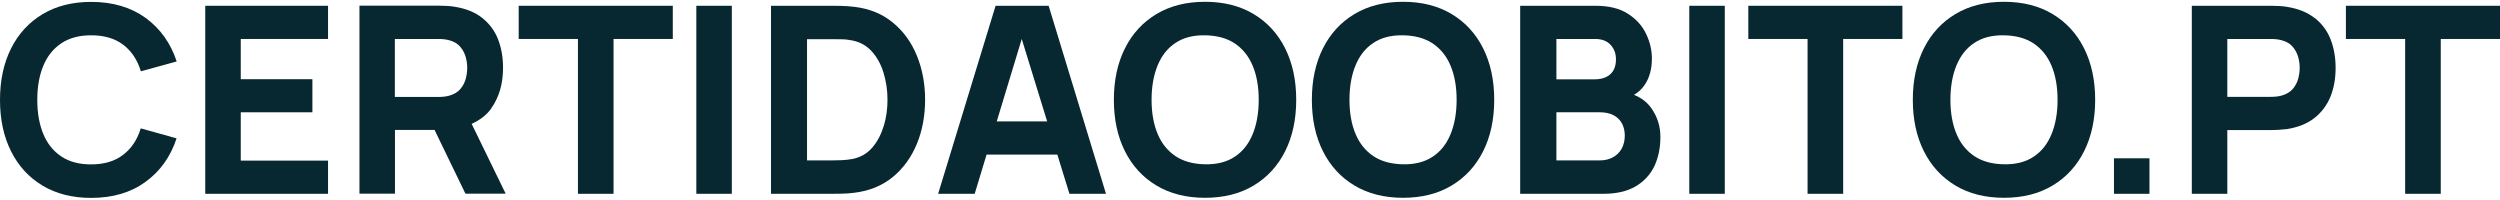
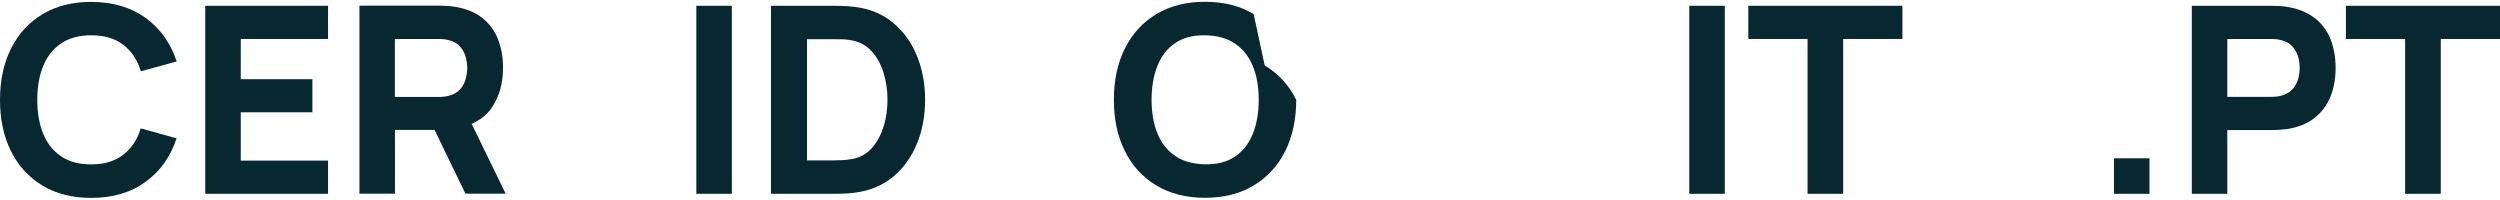
<svg xmlns="http://www.w3.org/2000/svg" id="Layer_1" viewBox="0 0 238 19">
  <defs>
    <style>.cls-1{fill:#072831;}</style>
  </defs>
  <path class="cls-1" d="M5.84,4.12c.76-.51,1.71-.76,2.84-.76,1.24,0,2.26.3,3.05.9.79.6,1.35,1.44,1.68,2.53l3.41-.94c-.57-1.74-1.56-3.12-2.95-4.14C12.46.69,10.73.18,8.68.18c-1.79,0-3.33.39-4.63,1.17s-2.3,1.87-3,3.27c-.7,1.4-1.05,3.03-1.05,4.89s.35,3.49,1.05,4.89c.7,1.4,1.7,2.49,3,3.27s2.84,1.17,4.63,1.17c2.06,0,3.78-.51,5.18-1.53,1.4-1.02,2.38-2.4,2.95-4.14l-3.41-.95c-.33,1.08-.89,1.92-1.68,2.52-.79.61-1.8.91-3.05.91-1.14,0-2.08-.25-2.84-.76-.76-.51-1.33-1.22-1.71-2.14-.38-.92-.57-2-.57-3.24s.19-2.32.57-3.24c.38-.92.95-1.63,1.71-2.14Z" />
  <polygon class="cls-1" points="19.54 18.45 31.23 18.45 31.23 15.29 22.92 15.29 22.92 10.69 29.74 10.69 29.74 7.54 22.92 7.54 22.92 3.71 31.23 3.71 31.23 .55 19.54 .55 19.54 18.45" />
  <path class="cls-1" d="M46.77,10.31c.75-1.06,1.12-2.35,1.12-3.85,0-1-.16-1.91-.48-2.73-.32-.82-.83-1.49-1.51-2.03-.68-.54-1.56-.89-2.63-1.06-.23-.04-.5-.07-.79-.08-.29-.01-.53-.02-.7-.02h-7.56v17.9h3.38v-6.07h3.77l2.94,6.07h3.83l-3.24-6.65c.78-.35,1.42-.83,1.88-1.48ZM37.59,3.71h4.03c.17,0,.36,0,.57.02.21.02.4.05.57.1.46.12.81.33,1.06.63.25.29.42.62.52.98.1.36.14.7.14,1.03s-.05.67-.14,1.03c-.1.36-.27.69-.52.98-.25.29-.6.5-1.06.63-.17.05-.36.08-.57.1-.21.02-.4.02-.57.02h-4.03V3.71Z" />
-   <polygon class="cls-1" points="49.38 3.71 55.02 3.71 55.02 18.45 58.41 18.45 58.41 3.71 64.05 3.71 64.05 .55 49.38 .55 49.38 3.71" />
  <rect class="cls-1" x="66.29" y=".55" width="3.38" height="17.9" />
  <path class="cls-1" d="M85,2.15c-1-.83-2.23-1.33-3.67-1.5-.41-.05-.83-.08-1.27-.09-.44,0-.73-.01-.87-.01h-5.79v17.9h5.79c.14,0,.43,0,.87-.01.44,0,.86-.04,1.27-.09,1.44-.17,2.66-.68,3.67-1.5,1-.83,1.76-1.88,2.29-3.16.52-1.28.78-2.67.78-4.19s-.26-2.91-.78-4.19c-.52-1.28-1.28-2.33-2.29-3.16ZM84.13,11.99c-.24.8-.6,1.49-1.09,2.06-.49.57-1.13.94-1.91,1.09-.31.06-.65.09-1.03.11-.38.01-.68.02-.91.02h-2.36V3.73h2.36c.22,0,.53,0,.91.01.38,0,.73.05,1.03.11.75.15,1.38.5,1.88,1.06.5.56.87,1.24,1.11,2.04.24.8.37,1.65.37,2.55s-.12,1.68-.35,2.49Z" />
-   <path class="cls-1" d="M94.78.55l-5.47,17.9h3.48l1.13-3.73h6.74l1.15,3.73h3.48L99.83.55h-5.05ZM94.89,11.56l2.38-7.85,2.42,7.85h-4.81Z" />
-   <path class="cls-1" d="M119.35,1.34c-1.3-.78-2.84-1.17-4.63-1.17s-3.33.39-4.63,1.17c-1.3.78-2.3,1.87-3,3.27-.7,1.4-1.05,3.03-1.05,4.89s.35,3.49,1.05,4.89c.7,1.4,1.7,2.49,3,3.27,1.3.78,2.84,1.17,4.63,1.17s3.33-.39,4.63-1.17c1.3-.78,2.3-1.87,3-3.27.7-1.4,1.05-3.03,1.05-4.89s-.35-3.48-1.05-4.89c-.7-1.4-1.7-2.49-3-3.27ZM119.26,12.76c-.38.93-.94,1.65-1.7,2.15-.75.51-1.7.75-2.83.73-1.14-.02-2.08-.28-2.83-.78-.75-.51-1.32-1.21-1.7-2.13-.38-.91-.57-1.99-.57-3.23s.19-2.33.57-3.26c.38-.93.94-1.65,1.7-2.15.75-.51,1.7-.75,2.83-.73,1.14.02,2.08.28,2.83.78.75.51,1.32,1.21,1.7,2.13.38.91.57,1.99.57,3.23s-.19,2.33-.57,3.26Z" />
-   <path class="cls-1" d="M138.2,1.34c-1.3-.78-2.84-1.17-4.63-1.17s-3.33.39-4.63,1.17-2.3,1.87-3,3.27c-.7,1.4-1.05,3.03-1.05,4.89s.35,3.49,1.05,4.89c.7,1.4,1.7,2.49,3,3.27s2.84,1.17,4.63,1.17,3.33-.39,4.63-1.17c1.3-.78,2.3-1.87,3-3.27.7-1.4,1.05-3.03,1.05-4.89s-.35-3.48-1.05-4.89c-.7-1.4-1.7-2.49-3-3.27ZM138.1,12.76c-.38.93-.94,1.65-1.7,2.15-.75.51-1.7.75-2.83.73-1.14-.02-2.08-.28-2.83-.78-.75-.51-1.32-1.21-1.7-2.13-.38-.91-.57-1.99-.57-3.23s.19-2.33.57-3.26c.38-.93.94-1.65,1.7-2.15.75-.51,1.7-.75,2.83-.73,1.14.02,2.08.28,2.83.78.75.51,1.32,1.21,1.7,2.13.38.91.57,1.99.57,3.23s-.19,2.33-.57,3.26Z" />
-   <path class="cls-1" d="M155.56,9.03c.4-.24.75-.55,1.02-.96.45-.66.68-1.5.68-2.5,0-.79-.18-1.57-.55-2.34-.36-.77-.94-1.41-1.73-1.92-.79-.51-1.82-.76-3.1-.76h-7.16v17.9h7.93c1.22,0,2.23-.23,3.03-.69.8-.46,1.4-1.1,1.8-1.91.39-.81.59-1.75.59-2.82,0-.99-.28-1.89-.84-2.7-.41-.59-.97-1.02-1.68-1.3ZM148.17,3.71h3.68c.65,0,1.14.19,1.48.56.34.37.51.83.51,1.38,0,.44-.09.8-.26,1.08-.17.28-.41.48-.71.62-.3.13-.64.2-1.02.2h-3.68v-3.83ZM154.38,14.16c-.2.35-.48.63-.84.82s-.76.29-1.22.29h-4.15v-4.58h4.15c.52,0,.96.1,1.31.29.35.19.62.46.79.79.17.33.26.71.26,1.13,0,.48-.1.9-.3,1.25Z" />
+   <path class="cls-1" d="M119.35,1.34c-1.3-.78-2.84-1.17-4.63-1.17s-3.33.39-4.63,1.17c-1.3.78-2.3,1.87-3,3.27-.7,1.4-1.05,3.03-1.05,4.89s.35,3.49,1.05,4.89c.7,1.4,1.7,2.49,3,3.27,1.3.78,2.84,1.17,4.63,1.17s3.33-.39,4.63-1.17c1.3-.78,2.3-1.87,3-3.27.7-1.4,1.05-3.03,1.05-4.89c-.7-1.4-1.7-2.49-3-3.27ZM119.26,12.76c-.38.93-.94,1.65-1.7,2.15-.75.51-1.7.75-2.83.73-1.14-.02-2.08-.28-2.83-.78-.75-.51-1.32-1.21-1.7-2.13-.38-.91-.57-1.99-.57-3.23s.19-2.33.57-3.26c.38-.93.94-1.65,1.7-2.15.75-.51,1.7-.75,2.83-.73,1.14.02,2.08.28,2.83.78.75.51,1.32,1.21,1.7,2.13.38.91.57,1.99.57,3.23s-.19,2.33-.57,3.26Z" />
  <rect class="cls-1" x="160.82" y=".55" width="3.38" height="17.9" />
  <polygon class="cls-1" points="166.44 3.71 172.08 3.71 172.08 18.45 175.47 18.45 175.47 3.71 181.11 3.71 181.11 .55 166.44 .55 166.44 3.71" />
-   <path class="cls-1" d="M195.41,1.34c-1.3-.78-2.84-1.17-4.63-1.17s-3.33.39-4.63,1.17-2.3,1.87-3,3.27c-.7,1.4-1.05,3.03-1.05,4.89s.35,3.49,1.05,4.89c.7,1.4,1.7,2.49,3,3.27s2.84,1.17,4.63,1.17,3.33-.39,4.63-1.17c1.3-.78,2.3-1.87,3-3.27.7-1.4,1.05-3.03,1.05-4.89s-.35-3.48-1.05-4.89c-.7-1.4-1.7-2.49-3-3.27ZM195.31,12.76c-.38.93-.94,1.65-1.7,2.15-.75.51-1.7.75-2.83.73-1.14-.02-2.08-.28-2.83-.78-.75-.51-1.32-1.21-1.7-2.13-.38-.91-.57-1.99-.57-3.23s.19-2.33.57-3.26c.38-.93.94-1.65,1.7-2.15.75-.51,1.7-.75,2.83-.73,1.14.02,2.08.28,2.83.78.75.51,1.32,1.21,1.7,2.13.38.91.57,1.99.57,3.23s-.19,2.33-.57,3.26Z" />
  <rect class="cls-1" x="201.25" y="15.07" width="3.38" height="3.38" />
  <path class="cls-1" d="M220.34,1.71c-.68-.54-1.56-.89-2.63-1.06-.23-.04-.5-.07-.79-.08-.29-.01-.53-.02-.7-.02h-7.56v17.9h3.38v-6.07h4.18c.17,0,.4,0,.7-.02.3-.02.56-.04.8-.07,1.06-.17,1.93-.52,2.62-1.06.68-.54,1.19-1.22,1.52-2.03.33-.82.49-1.73.49-2.73s-.16-1.91-.48-2.73c-.32-.82-.83-1.49-1.51-2.03ZM218.79,7.49c-.1.36-.27.69-.52.98-.25.29-.6.5-1.06.63-.17.05-.36.08-.57.1-.21.02-.4.02-.57.02h-4.03V3.71h4.03c.17,0,.36,0,.57.02.21.02.4.05.57.1.46.12.81.33,1.06.63.25.29.42.62.52.98.1.36.14.7.14,1.03s-.05.67-.14,1.03Z" />
  <polygon class="cls-1" points="223.33 .55 223.33 3.71 228.97 3.71 228.97 18.45 232.36 18.45 232.36 3.71 238 3.71 238 .55 223.33 .55" />
</svg>